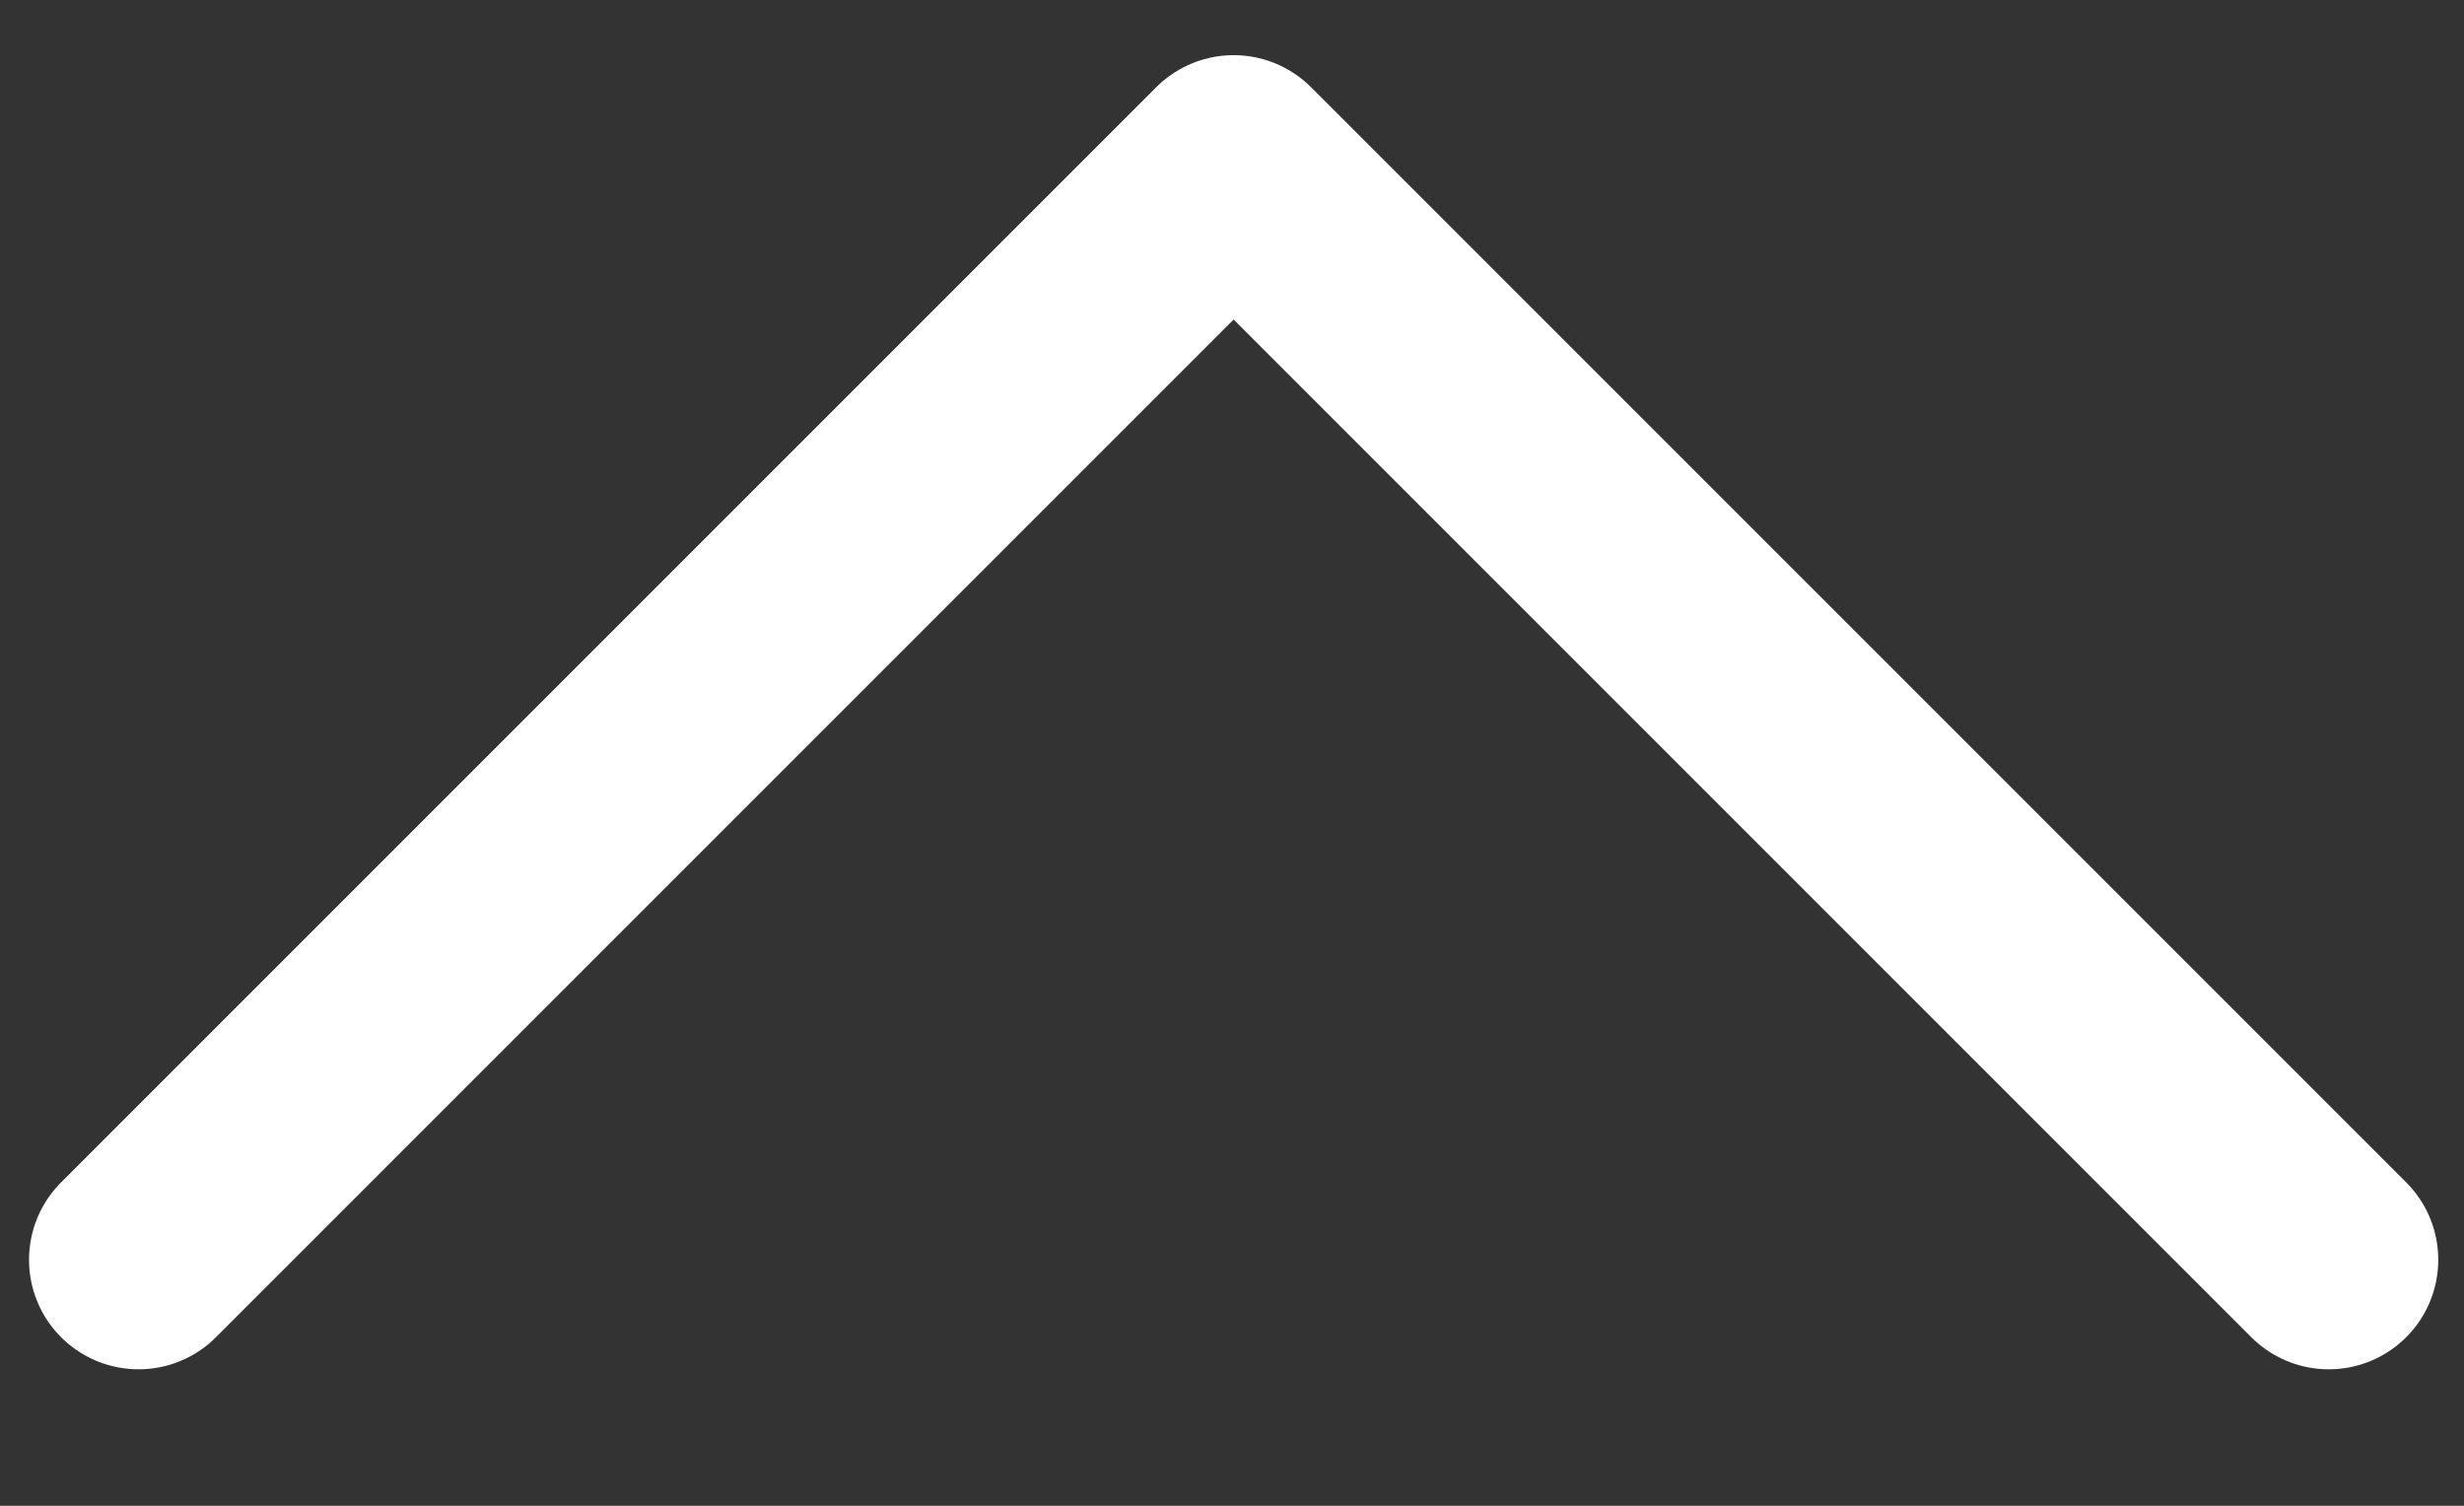
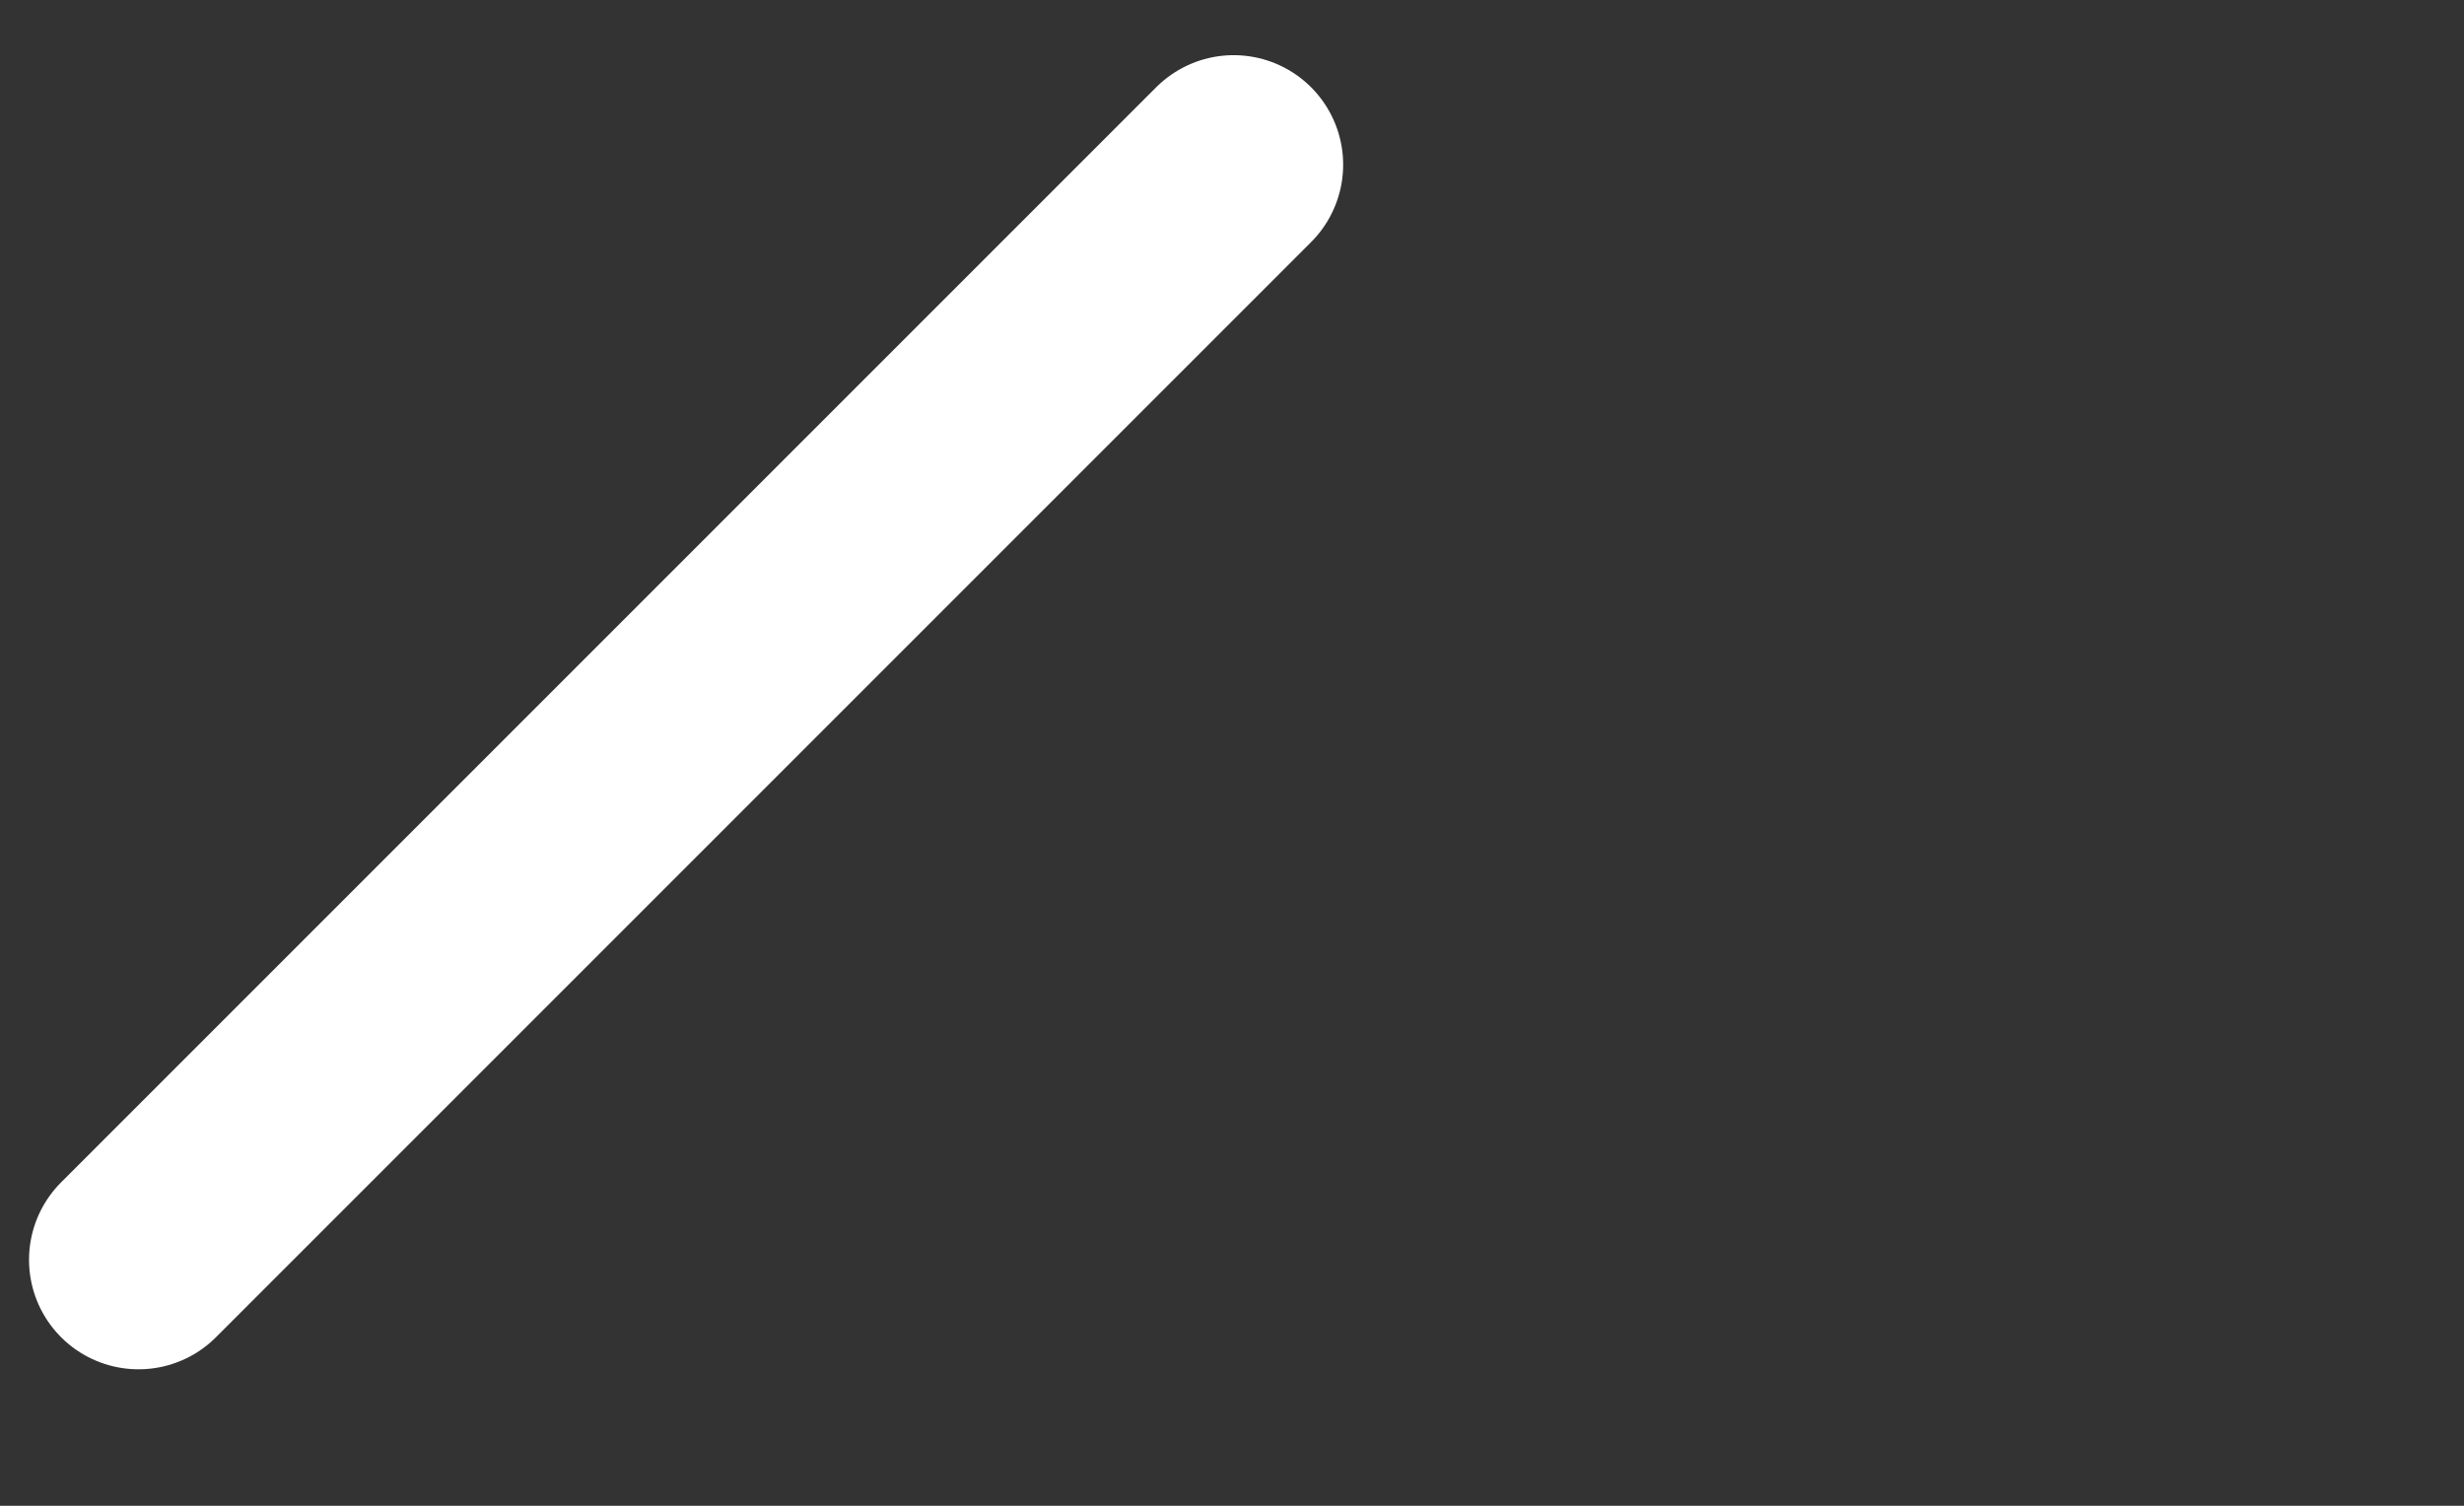
<svg xmlns="http://www.w3.org/2000/svg" width="18" height="11" viewBox="0 0 18 11" fill="none">
  <rect x="0" y="0" width="18" height="11" fill="#333333" stroke="none" />
-   <path d="M1.012 9.203L9.012 1.203L17.012 9.203" stroke="white" stroke-width="1.6" stroke-linecap="round" stroke-linejoin="round" />
+   <path d="M1.012 9.203L9.012 1.203" stroke="white" stroke-width="1.6" stroke-linecap="round" stroke-linejoin="round" />
</svg>